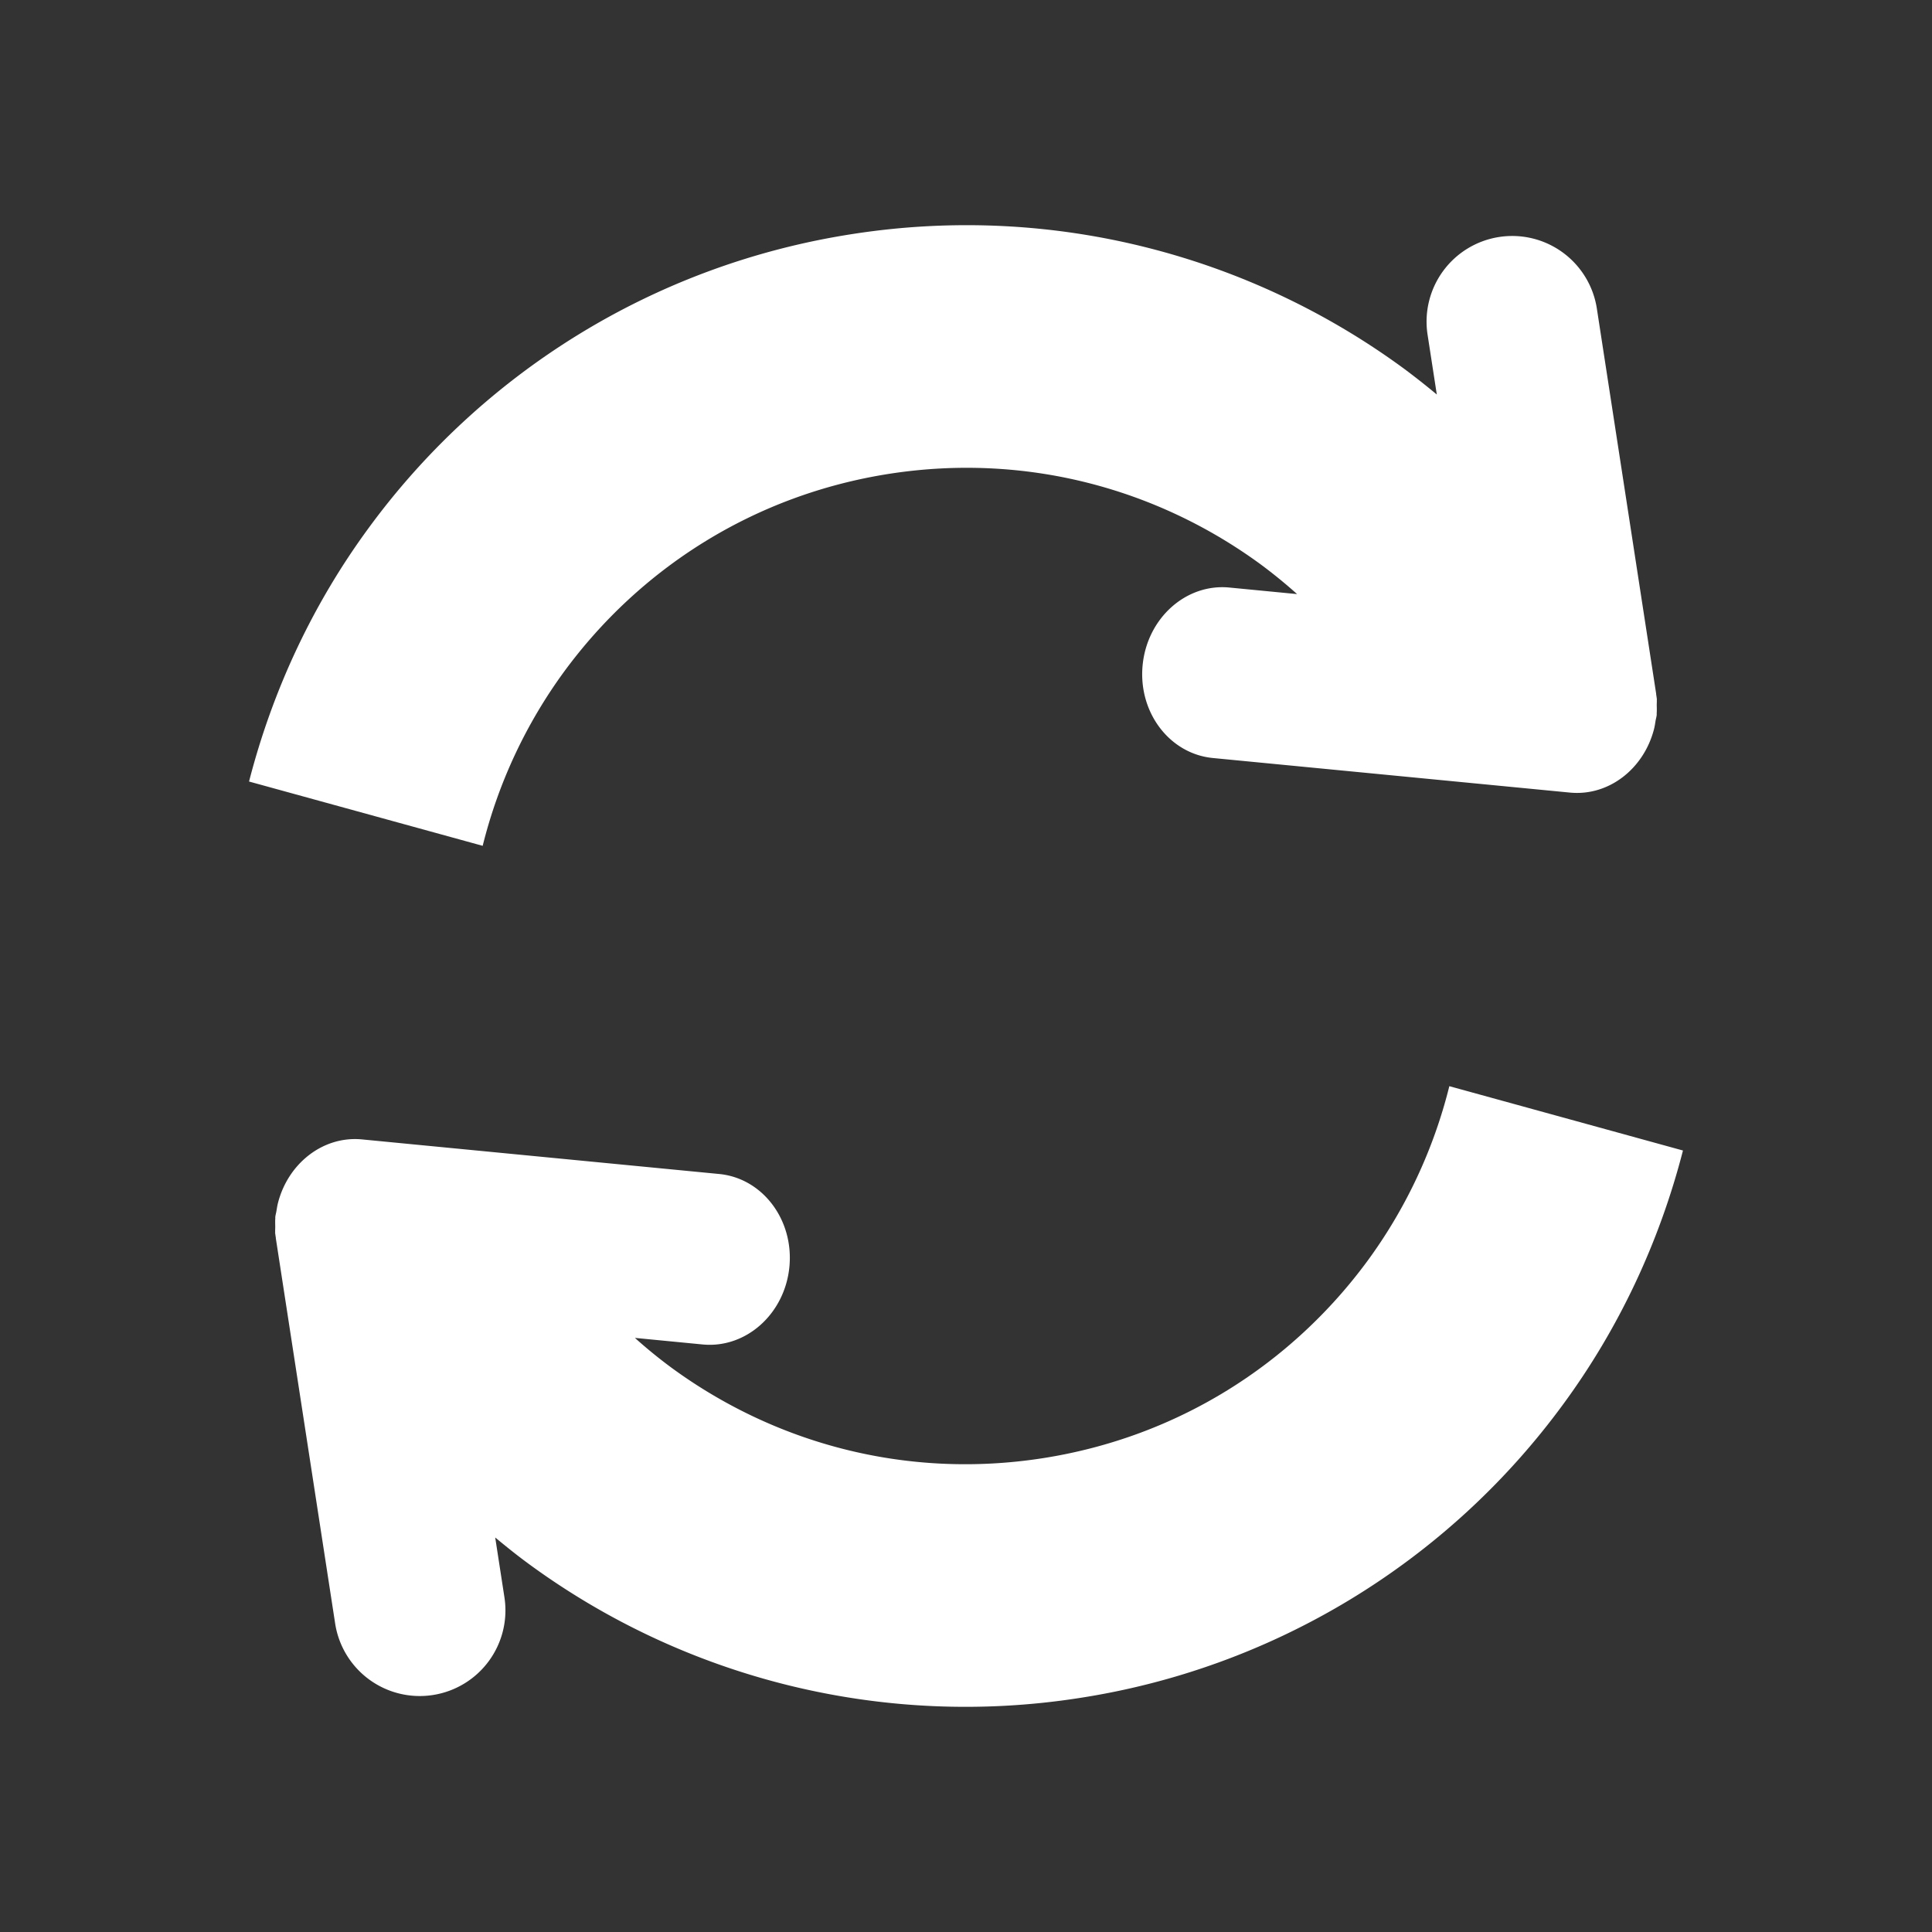
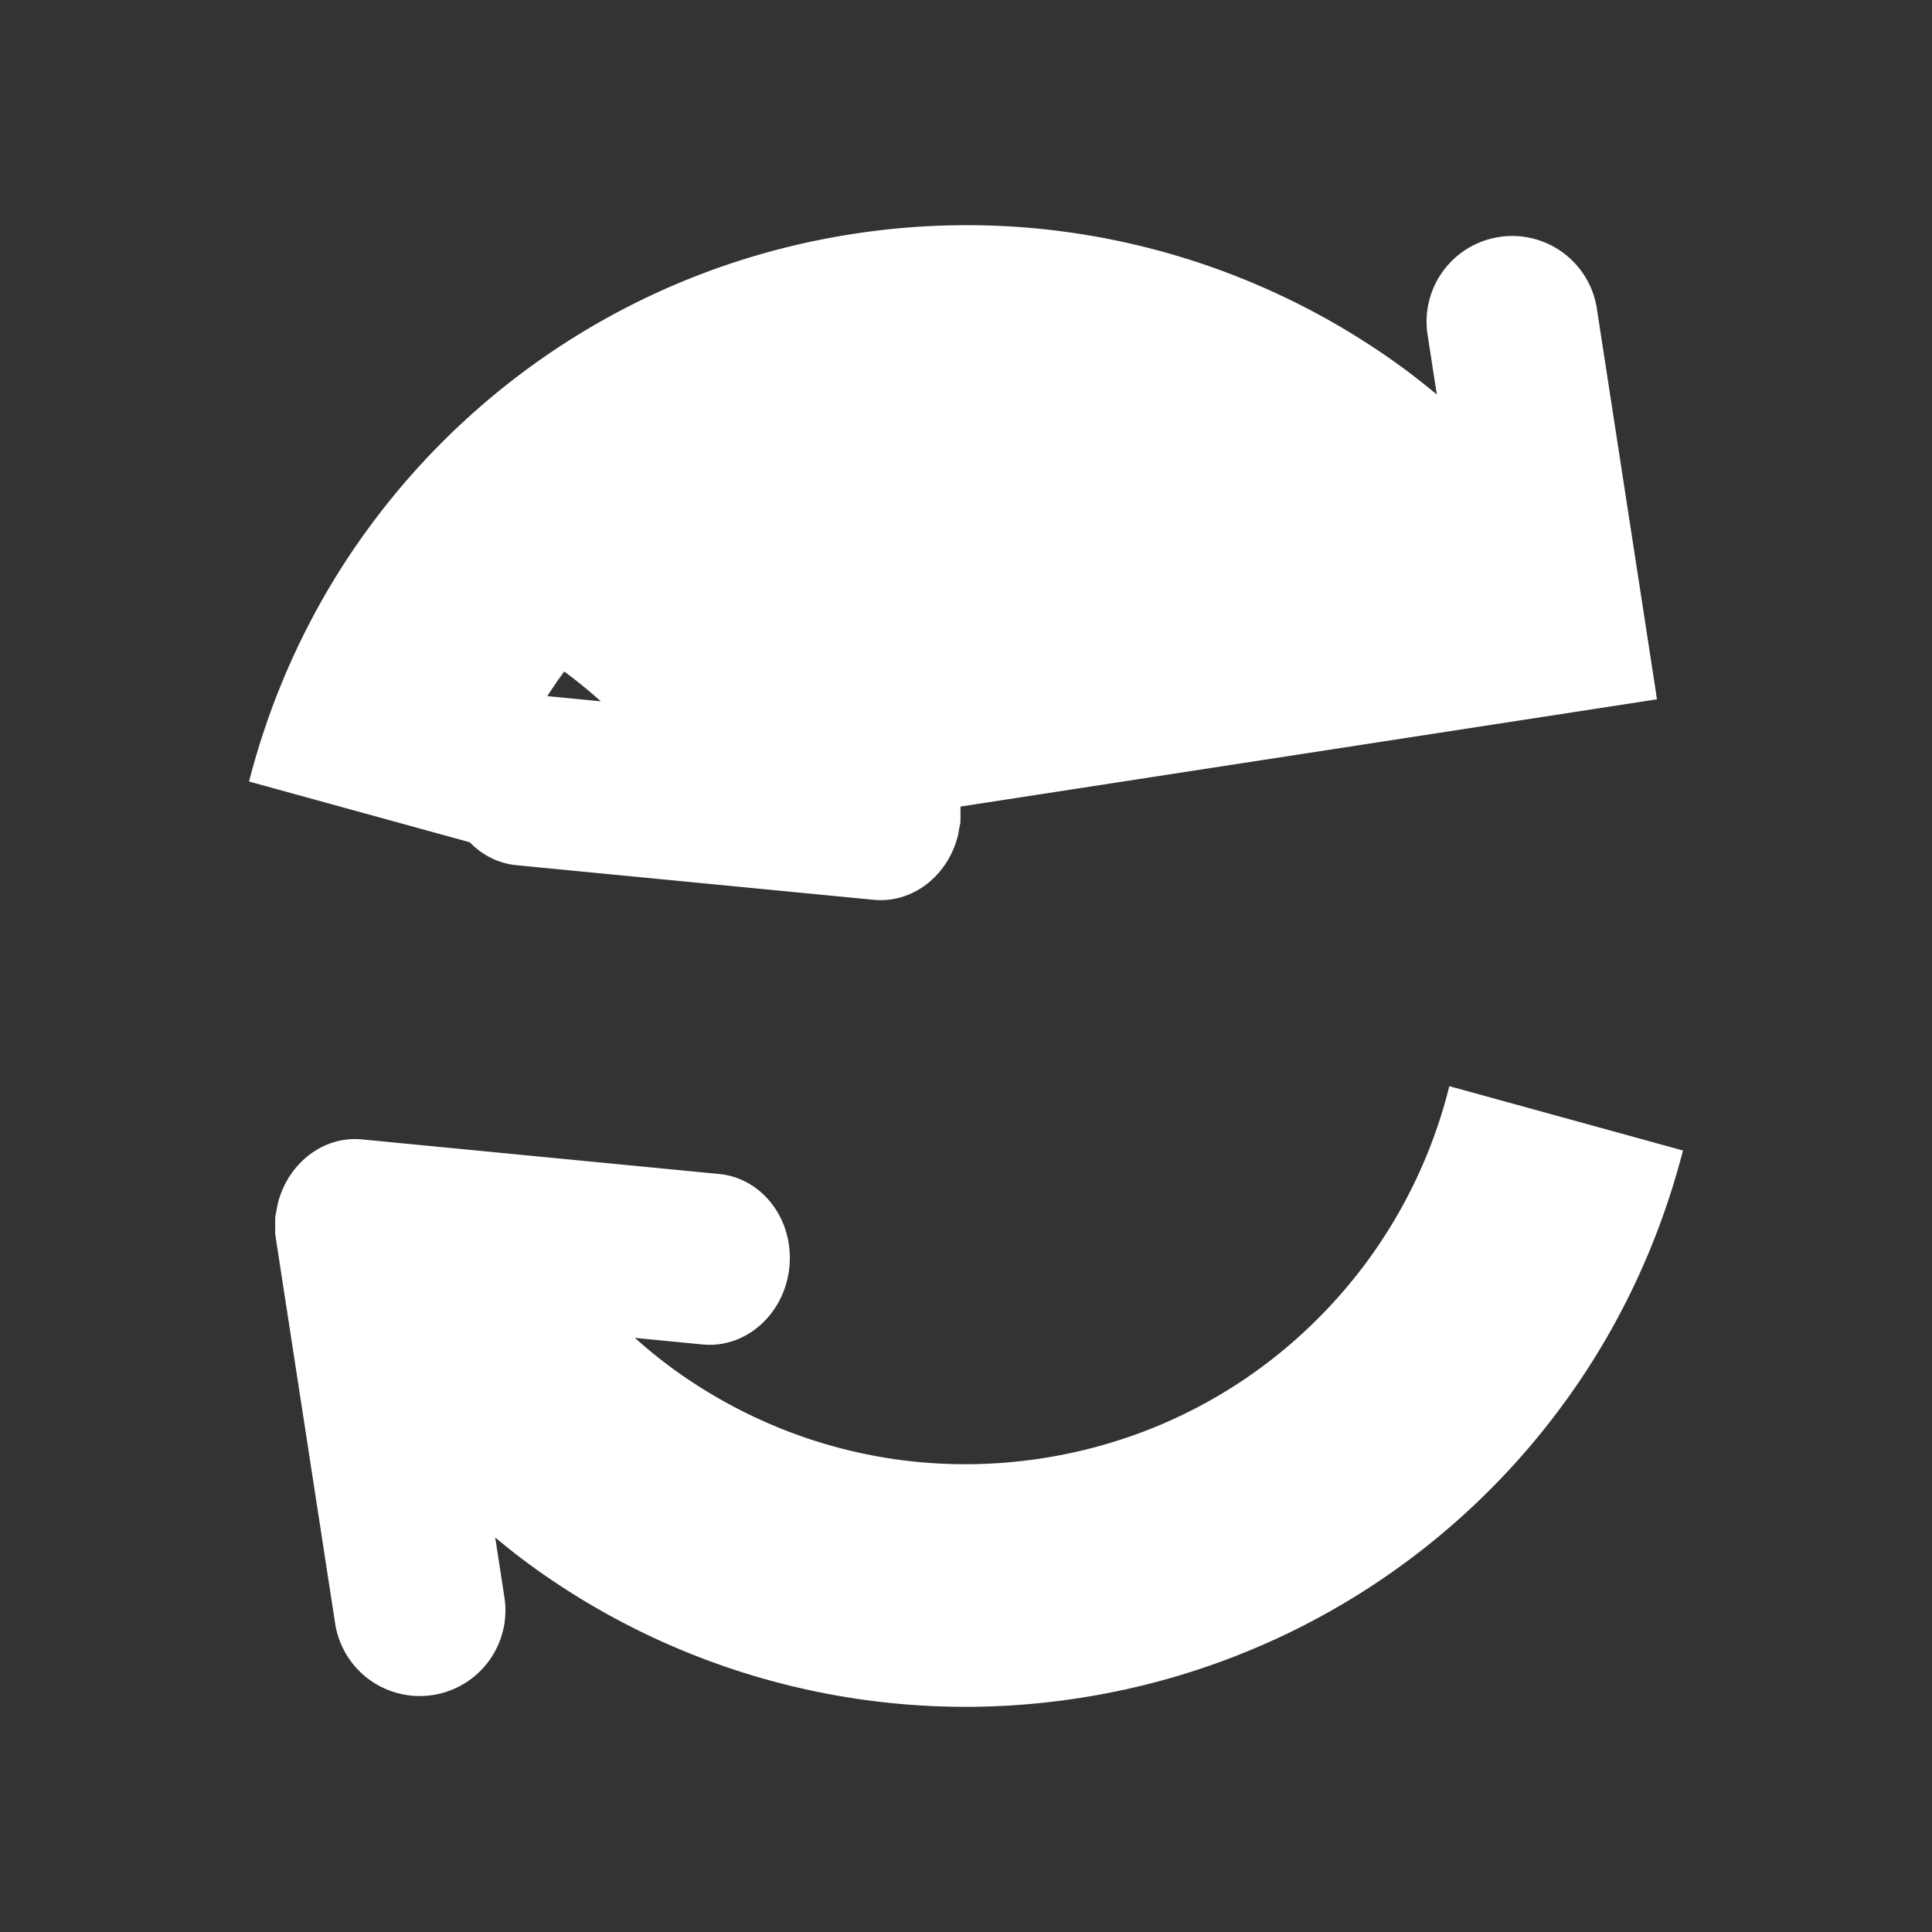
<svg xmlns="http://www.w3.org/2000/svg" height="128" width="128">
  <rect width="100%" height="100%" fill="#333333" stroke="none" />
-   <path d="M18.233 81.666l-.016.003.016.036c.008.101.026.195.04.293.002.017 0 .029.002.045l3.929 25.514a5.67 5.67 0 0 0 6.47 4.743 5.673 5.673 0 0 0 4.746-6.471l-.611-3.965c.712.587 1.43 1.169 2.175 1.714a48.953 48.953 0 0 0 36.486 8.926 48.948 48.948 0 0 0 32.109-19.487c3.662-4.988 6.353-10.695 7.922-16.793l-15.479-4.262a33.04 33.04 0 0 1-5.405 11.552c-5.012 6.824-12.566 11.713-21.593 13.105-9.027 1.388-17.705-1.002-24.536-6.004a32.74 32.74 0 0 1-2.424-1.976l4.488.435c2.872.276 5.445-2.025 5.748-5.144.3-3.12-1.783-5.873-4.655-6.15l-23.659-2.291c-2.568-.248-4.884 1.572-5.564 4.188-.05.185-.076.374-.109.565-.021.132-.061.255-.074.39-.004.041.002.077-.001.114-.013.174-.004.351-.002.528-.001.132-.012.265-.003.392zm91.534-35.332l.015-.002-.016-.037c-.008-.1-.027-.195-.04-.293-.002-.015 0-.029-.002-.044l-3.928-25.513a5.673 5.673 0 0 0-6.472-4.744 5.673 5.673 0 0 0-4.744 6.47l.612 3.967a51.057 51.057 0 0 0-2.177-1.715c-10.106-7.419-23.112-10.989-36.484-8.926-13.374 2.055-24.703 9.371-32.109 19.487-3.664 4.989-6.355 10.696-7.922 16.794l15.479 4.26a33.04 33.04 0 0 1 5.403-11.551c5.012-6.824 12.569-11.712 21.595-13.105 9.027-1.386 17.703 1.002 24.536 6.002a33.554 33.554 0 0 1 2.423 1.976l-4.487-.434c-2.872-.278-5.445 2.026-5.747 5.144-.303 3.119 1.782 5.873 4.653 6.15l23.659 2.291c2.568.248 4.884-1.572 5.564-4.188.05-.184.076-.374.107-.565.022-.132.063-.255.075-.391.006-.038-.003-.075 0-.112.014-.175.007-.353.003-.53.001-.13.011-.263.004-.391z" fill="#fff" />
+   <path d="M18.233 81.666l-.016.003.016.036c.008.101.026.195.04.293.002.017 0 .029.002.045l3.929 25.514a5.67 5.67 0 0 0 6.47 4.743 5.673 5.673 0 0 0 4.746-6.471l-.611-3.965c.712.587 1.43 1.169 2.175 1.714a48.953 48.953 0 0 0 36.486 8.926 48.948 48.948 0 0 0 32.109-19.487c3.662-4.988 6.353-10.695 7.922-16.793l-15.479-4.262a33.04 33.04 0 0 1-5.405 11.552c-5.012 6.824-12.566 11.713-21.593 13.105-9.027 1.388-17.705-1.002-24.536-6.004a32.74 32.74 0 0 1-2.424-1.976l4.488.435c2.872.276 5.445-2.025 5.748-5.144.3-3.12-1.783-5.873-4.655-6.15l-23.659-2.291c-2.568-.248-4.884 1.572-5.564 4.188-.05.185-.076.374-.109.565-.021.132-.061.255-.074.39-.004.041.002.077-.001.114-.013.174-.004.351-.002.528-.001.132-.012.265-.003.392zm91.534-35.332l.015-.002-.016-.037c-.008-.1-.027-.195-.04-.293-.002-.015 0-.029-.002-.044l-3.928-25.513a5.673 5.673 0 0 0-6.472-4.744 5.673 5.673 0 0 0-4.744 6.47l.612 3.967a51.057 51.057 0 0 0-2.177-1.715c-10.106-7.419-23.112-10.989-36.484-8.926-13.374 2.055-24.703 9.371-32.109 19.487-3.664 4.989-6.355 10.696-7.922 16.794l15.479 4.26a33.04 33.04 0 0 1 5.403-11.551a33.554 33.554 0 0 1 2.423 1.976l-4.487-.434c-2.872-.278-5.445 2.026-5.747 5.144-.303 3.119 1.782 5.873 4.653 6.15l23.659 2.291c2.568.248 4.884-1.572 5.564-4.188.05-.184.076-.374.107-.565.022-.132.063-.255.075-.391.006-.038-.003-.075 0-.112.014-.175.007-.353.003-.53.001-.13.011-.263.004-.391z" fill="#fff" />
</svg>